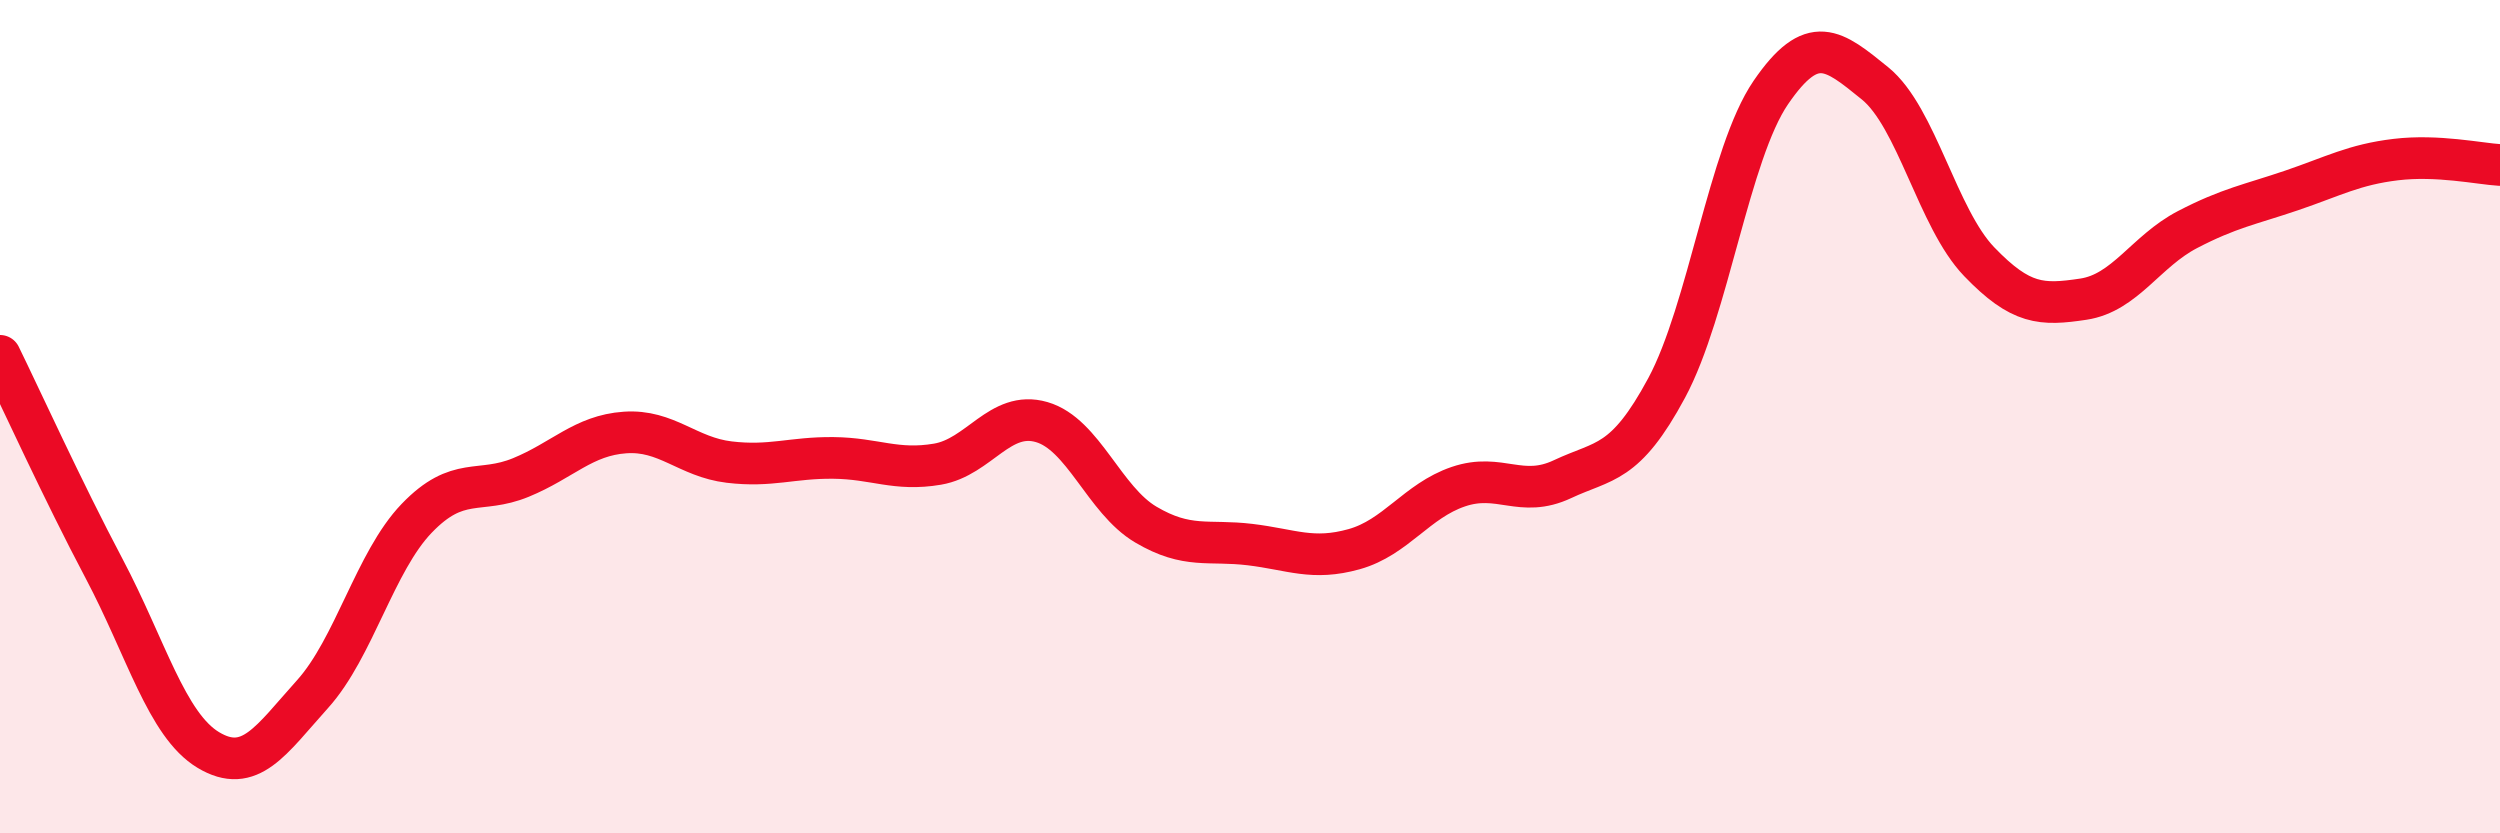
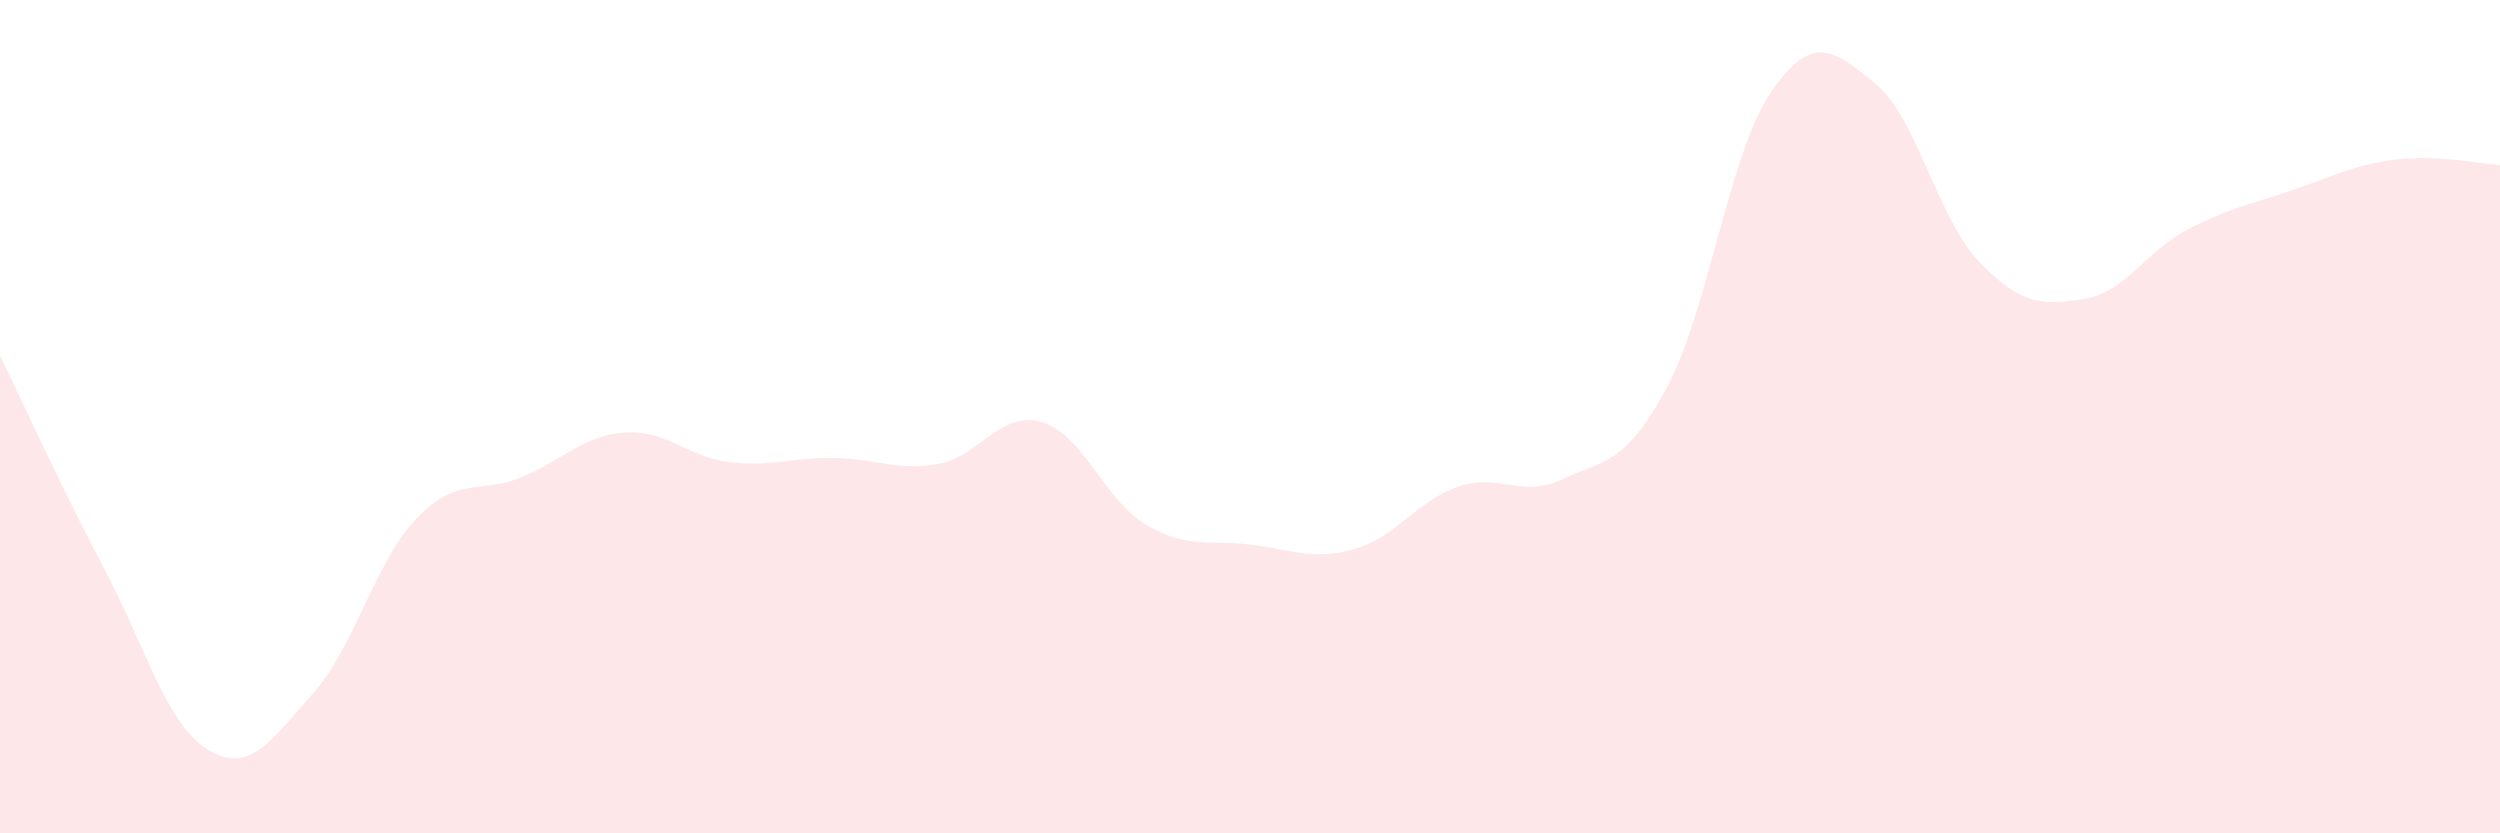
<svg xmlns="http://www.w3.org/2000/svg" width="60" height="20" viewBox="0 0 60 20">
  <path d="M 0,8.54 C 0.5,9.56 1.5,11.76 2.5,13.65 C 3.5,15.54 4,17.4 5,18 C 6,18.6 6.5,17.77 7.5,16.66 C 8.5,15.55 9,13.48 10,12.44 C 11,11.4 11.5,11.87 12.5,11.46 C 13.5,11.05 14,10.45 15,10.38 C 16,10.31 16.5,10.97 17.5,11.09 C 18.5,11.21 19,10.98 20,10.99 C 21,11 21.5,11.31 22.5,11.14 C 23.5,10.97 24,9.84 25,10.13 C 26,10.42 26.5,12 27.5,12.59 C 28.5,13.18 29,12.95 30,13.07 C 31,13.19 31.5,13.46 32.5,13.18 C 33.5,12.9 34,12.02 35,11.68 C 36,11.34 36.5,11.97 37.5,11.5 C 38.5,11.03 39,11.17 40,9.31 C 41,7.45 41.5,3.68 42.5,2.22 C 43.5,0.76 44,1.19 45,2 C 46,2.81 46.5,5.24 47.5,6.28 C 48.5,7.32 49,7.33 50,7.18 C 51,7.03 51.5,6.03 52.5,5.51 C 53.5,4.99 54,4.91 55,4.57 C 56,4.23 56.5,3.95 57.5,3.83 C 58.5,3.71 59.5,3.93 60,3.96L60 20L0 20Z" fill="#EB0A25" opacity="0.1" stroke-linecap="round" stroke-linejoin="round" />
-   <path d="M 0,8.54 C 0.5,9.56 1.5,11.76 2.5,13.65 C 3.5,15.54 4,17.4 5,18 C 6,18.6 6.5,17.77 7.5,16.66 C 8.5,15.55 9,13.48 10,12.44 C 11,11.4 11.5,11.87 12.5,11.46 C 13.5,11.05 14,10.45 15,10.38 C 16,10.31 16.5,10.97 17.5,11.09 C 18.5,11.21 19,10.98 20,10.99 C 21,11 21.5,11.31 22.5,11.14 C 23.5,10.97 24,9.84 25,10.13 C 26,10.42 26.5,12 27.5,12.59 C 28.5,13.18 29,12.95 30,13.07 C 31,13.19 31.5,13.46 32.5,13.18 C 33.5,12.9 34,12.02 35,11.68 C 36,11.34 36.5,11.97 37.5,11.5 C 38.5,11.03 39,11.17 40,9.31 C 41,7.45 41.5,3.68 42.5,2.22 C 43.5,0.76 44,1.19 45,2 C 46,2.81 46.5,5.24 47.5,6.28 C 48.5,7.32 49,7.33 50,7.18 C 51,7.03 51.5,6.03 52.5,5.51 C 53.5,4.99 54,4.91 55,4.57 C 56,4.23 56.5,3.95 57.5,3.83 C 58.5,3.71 59.5,3.93 60,3.96" stroke="#EB0A25" stroke-width="1" fill="none" stroke-linecap="round" stroke-linejoin="round" />
</svg>